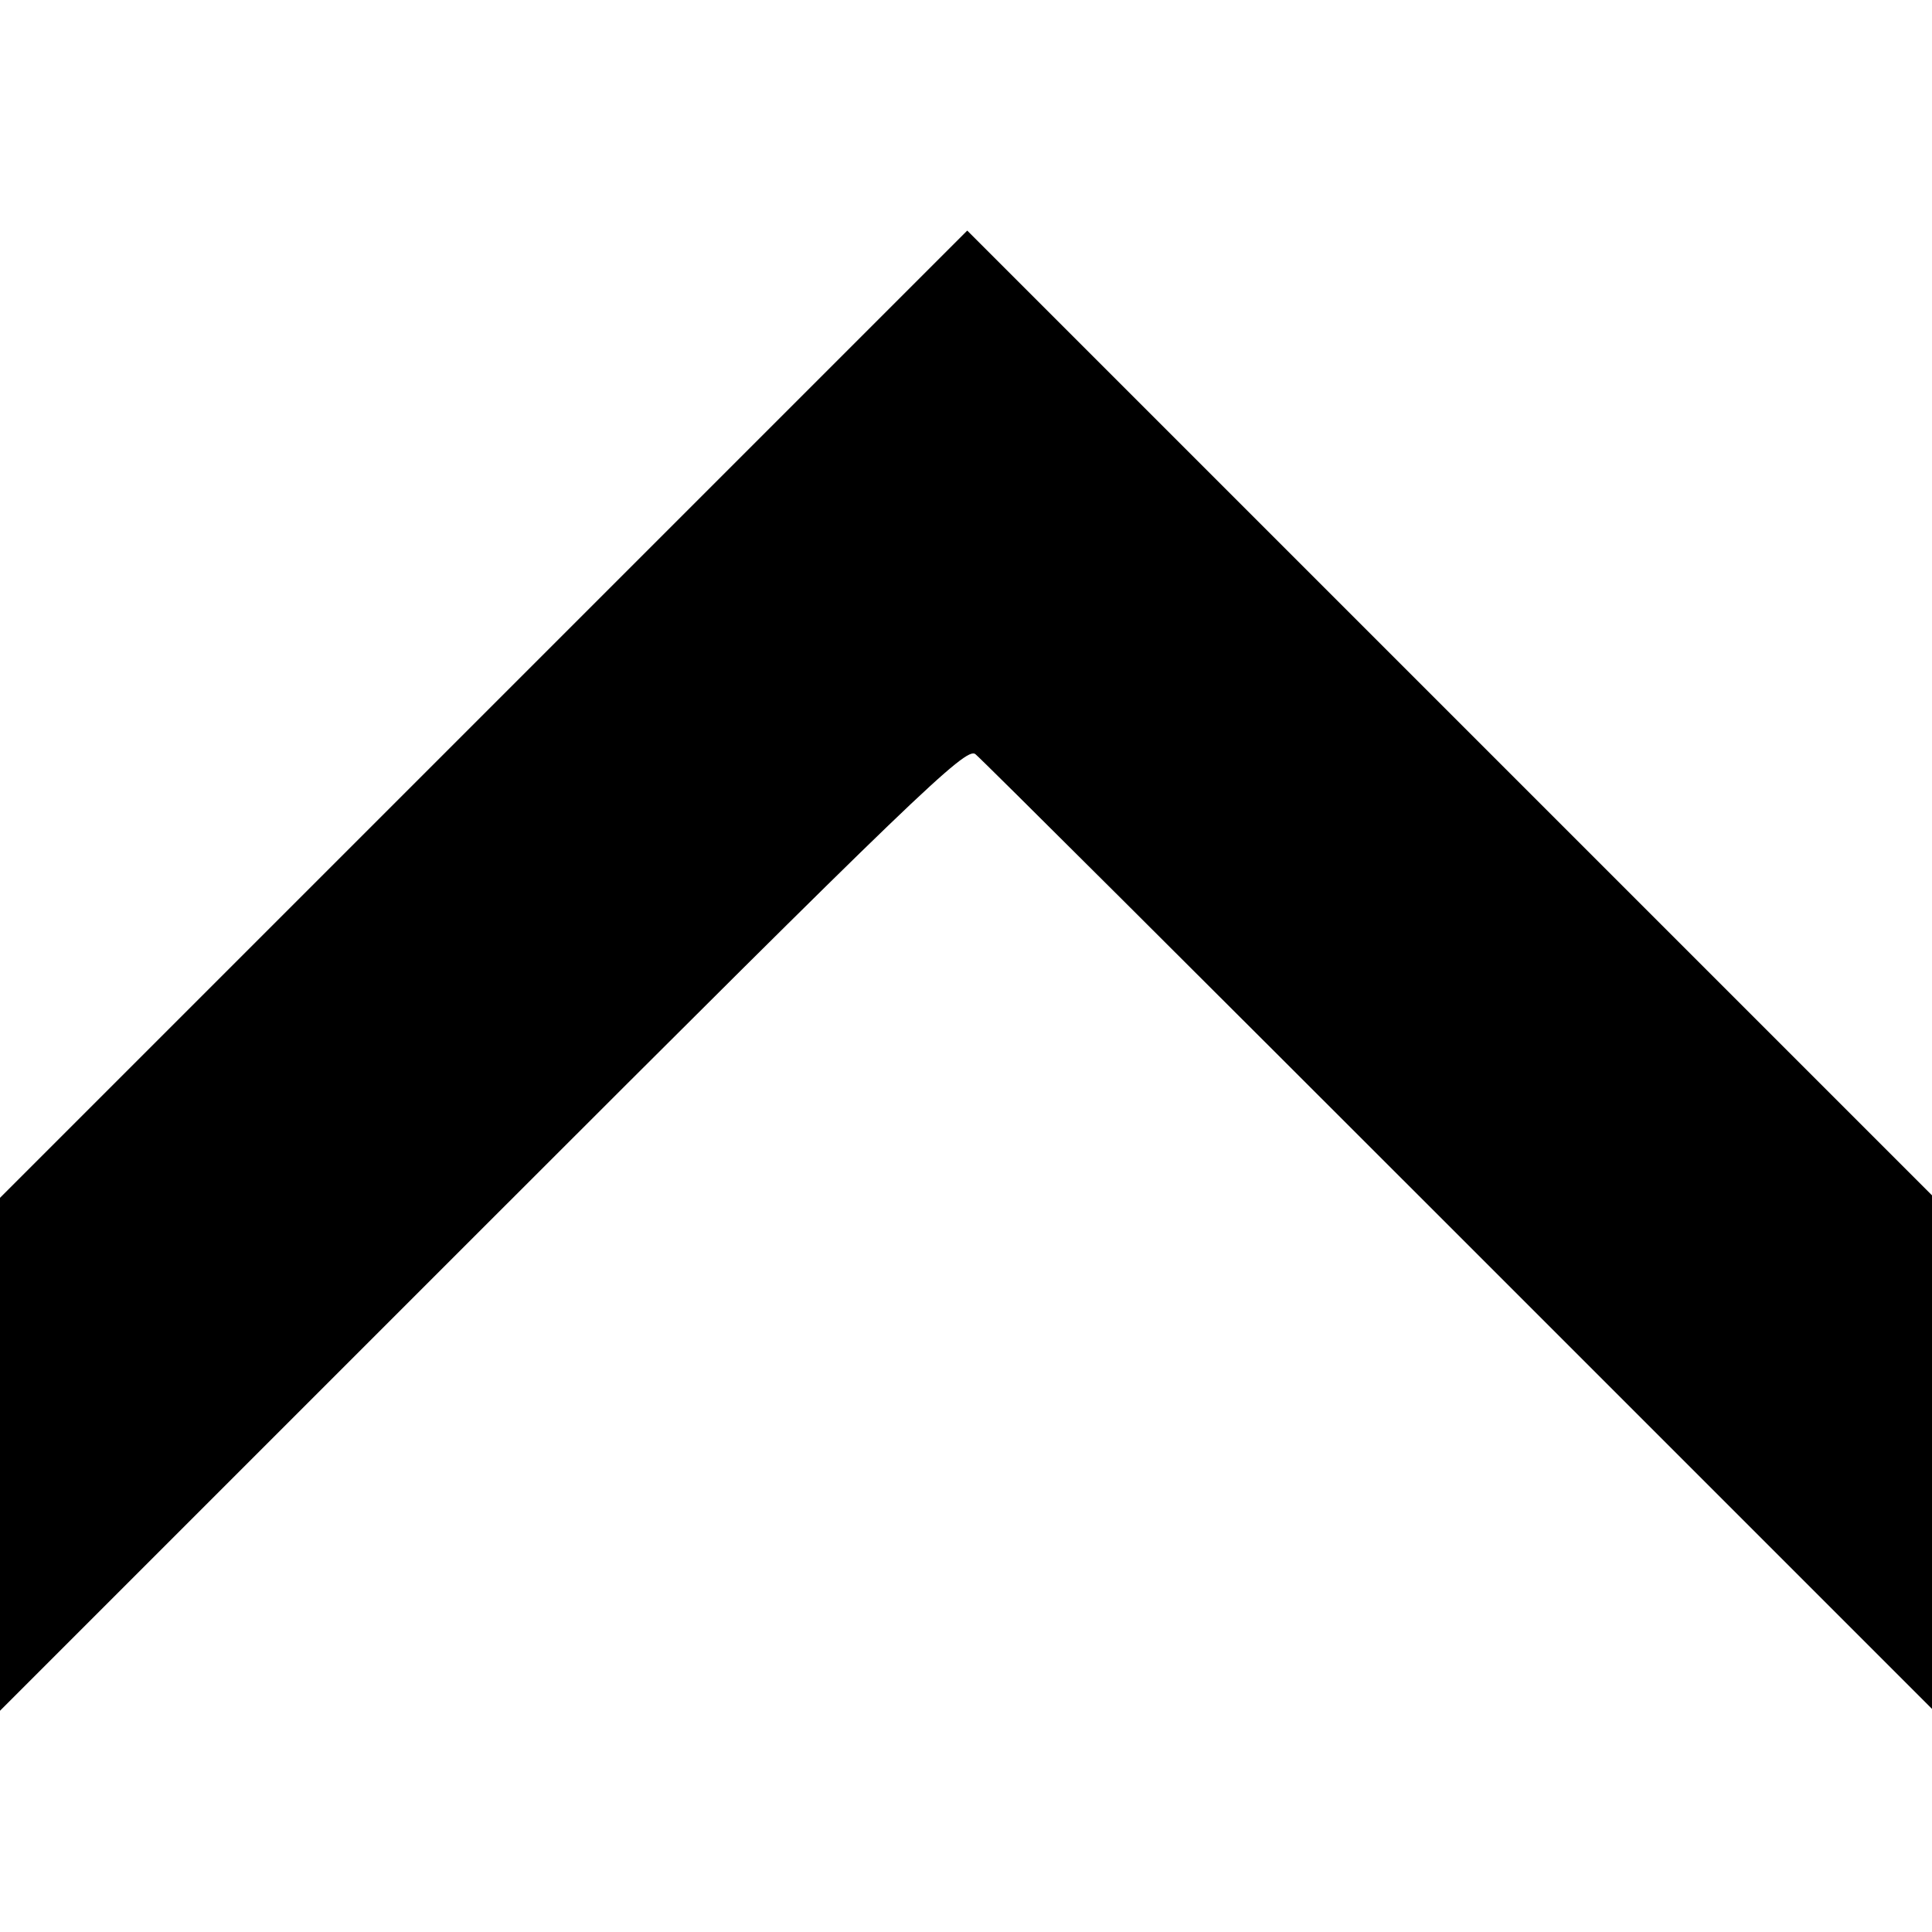
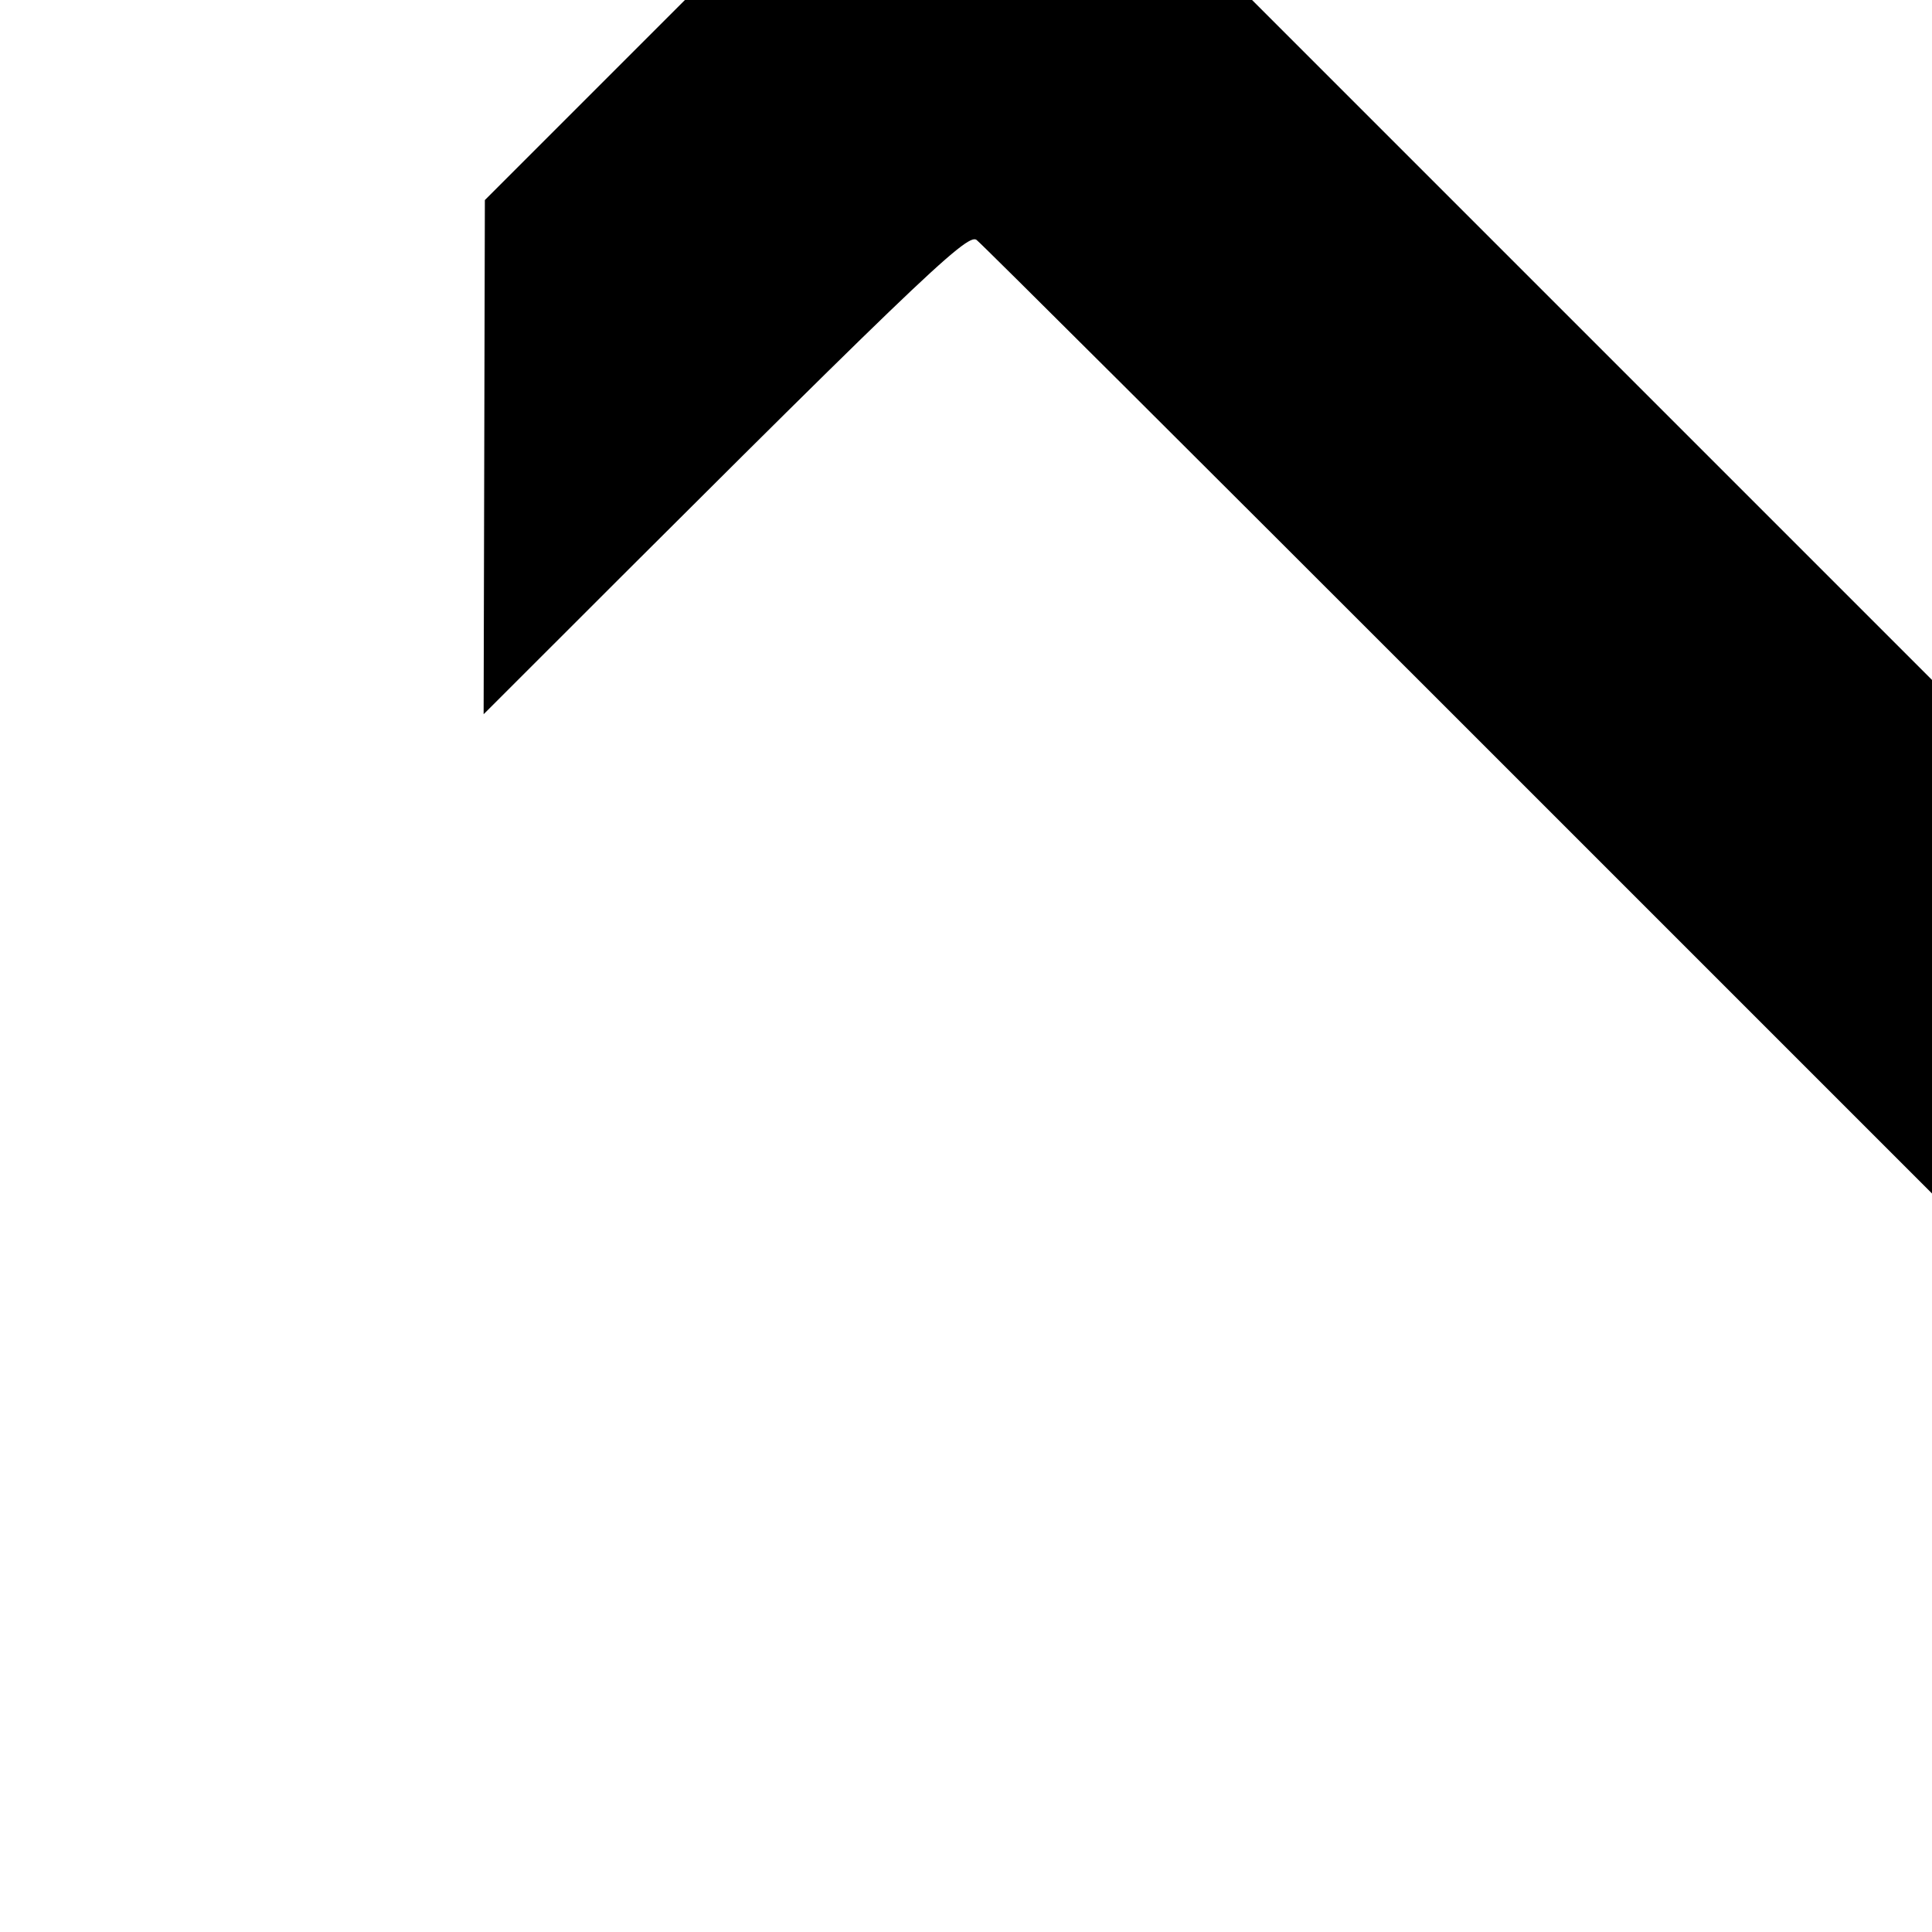
<svg xmlns="http://www.w3.org/2000/svg" version="1.0" width="310pt" height="310pt" viewBox="0 0 310 310" preserveAspectRatio="xMidYMid meet">
  <g transform="translate(0,310) scale(0.1,-0.1)" fill="#000000" stroke="none">
-     <path d="M776 1954 l-776 -776 0 -411 0 -412 774 774 c695 695 776 773 791 761 10 -8 359 -356 776 -773 l759 -759 0 412 0 412 -774 774 -774 774 -776 -776z" />
+     <path d="M776 1954 c695 695 776 773 791 761 10 -8 359 -356 776 -773 l759 -759 0 412 0 412 -774 774 -774 774 -776 -776z" />
  </g>
</svg>